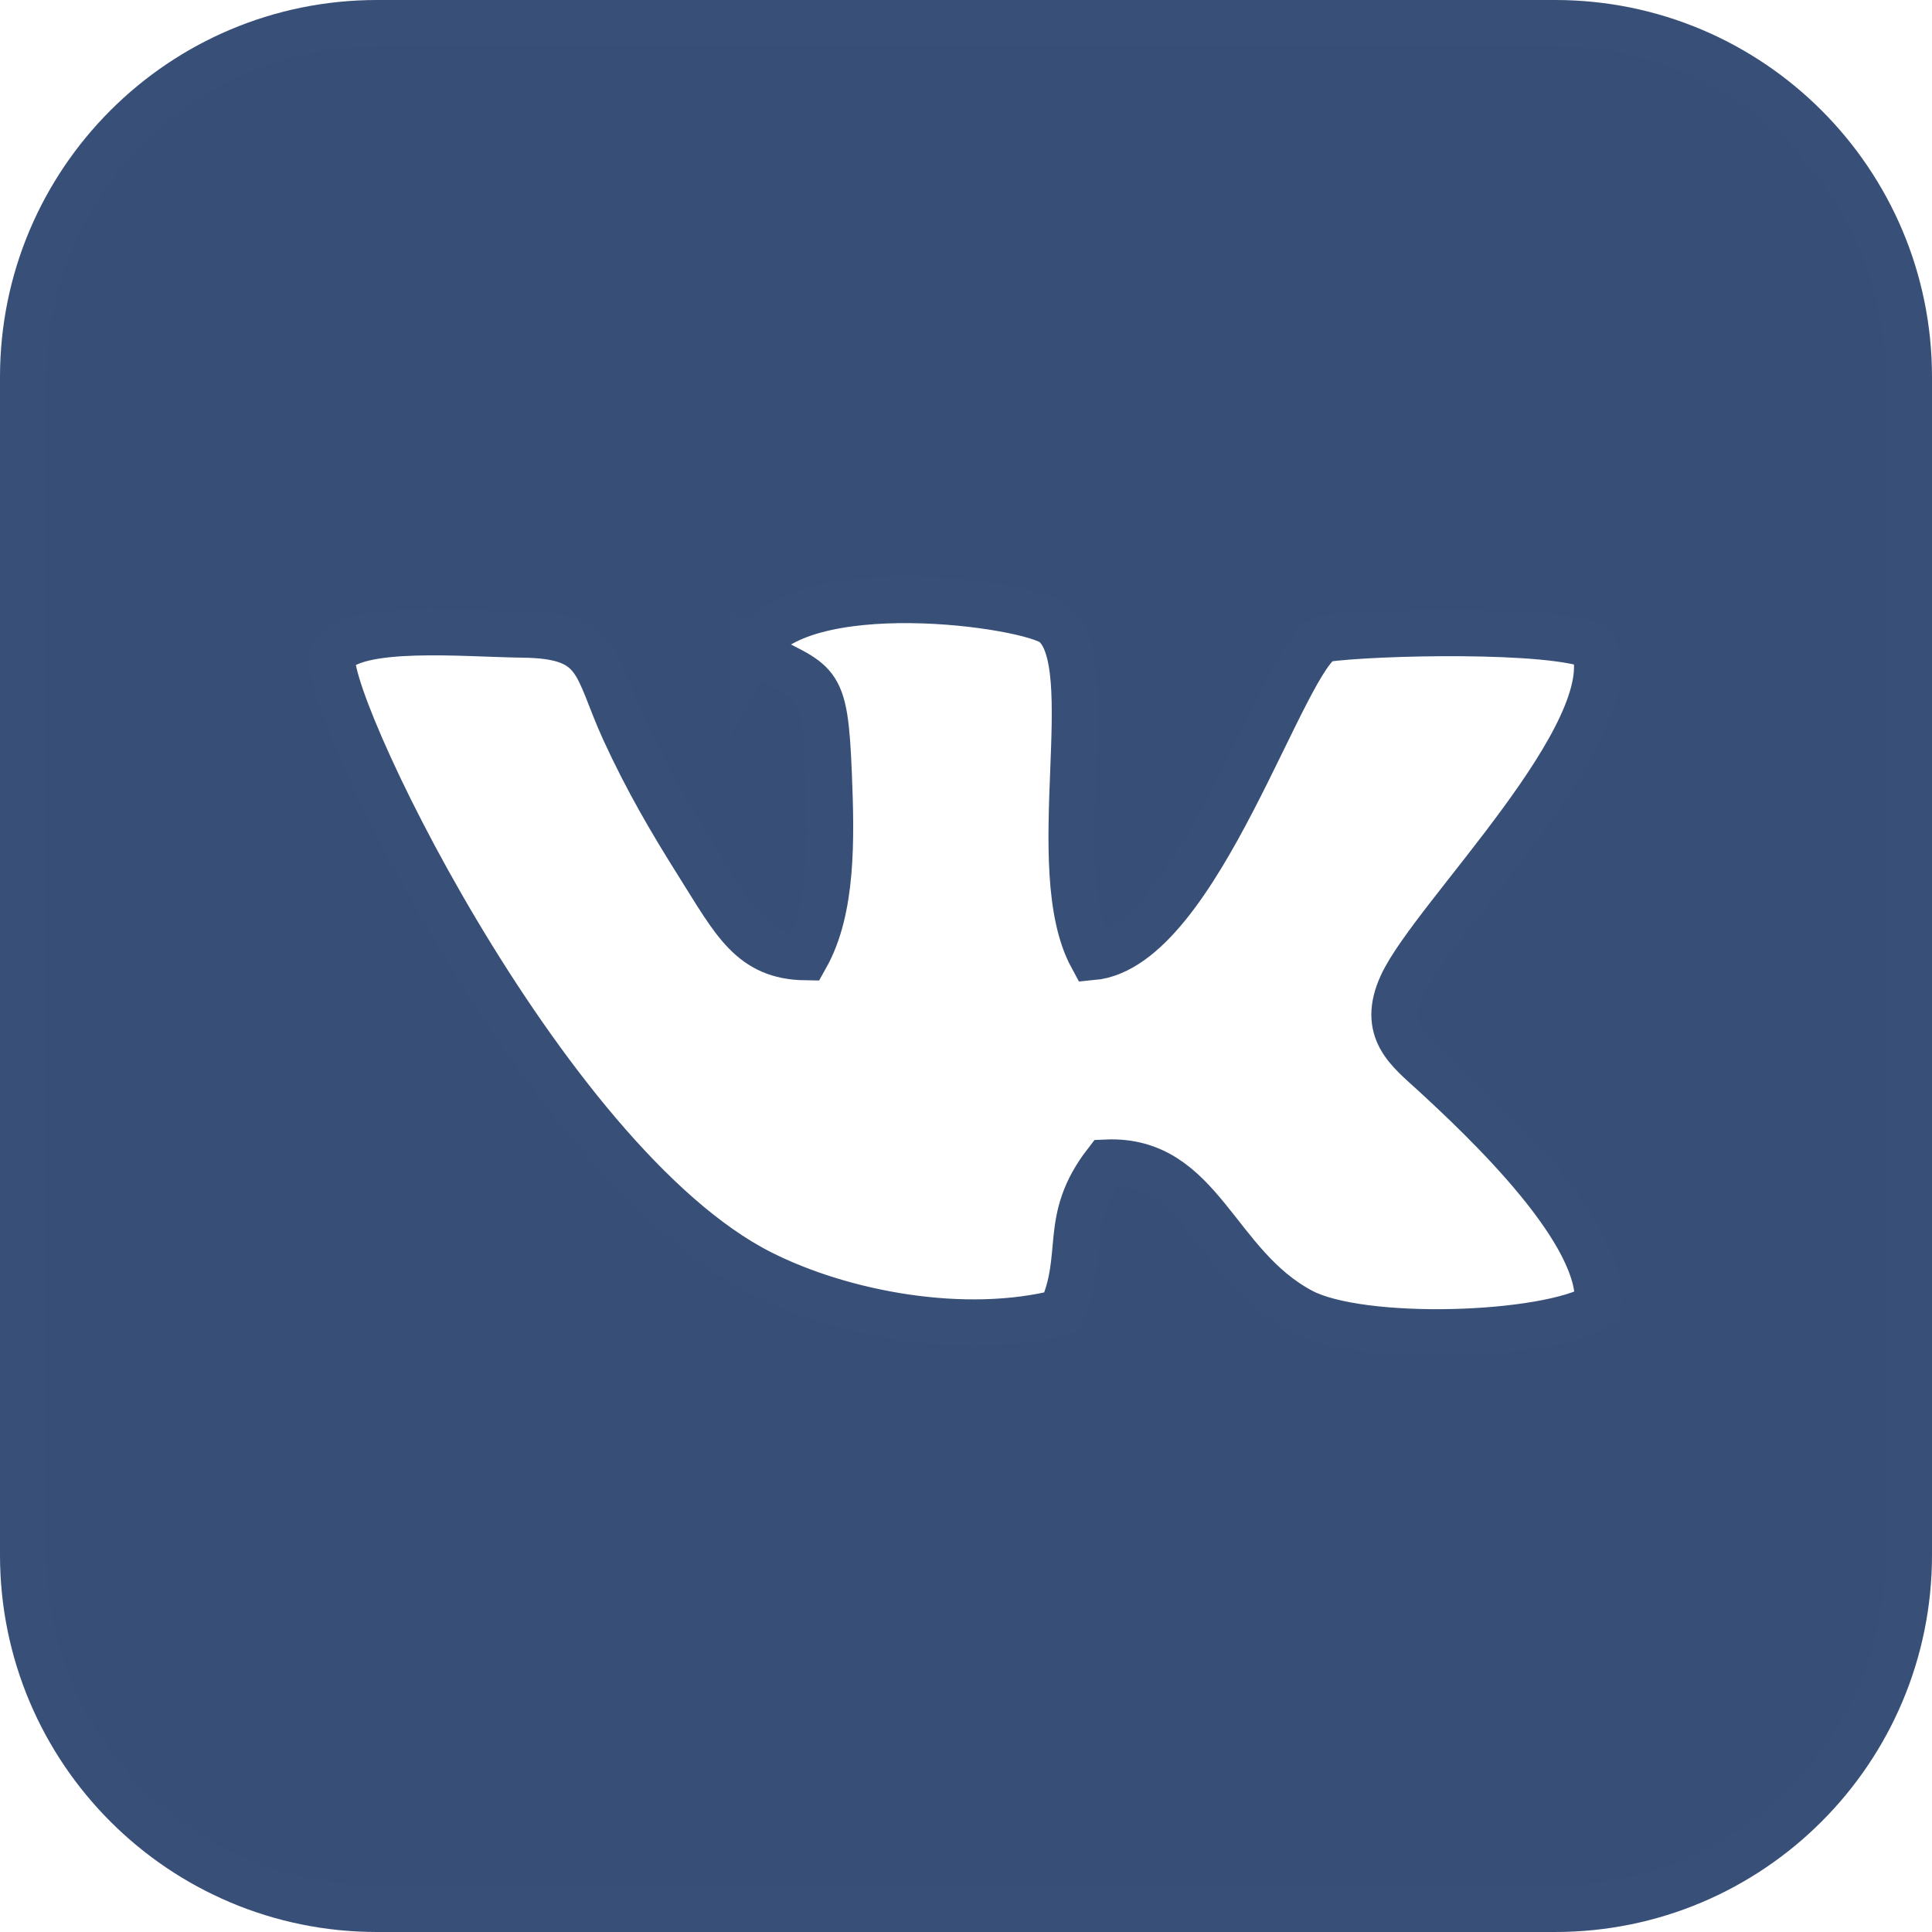
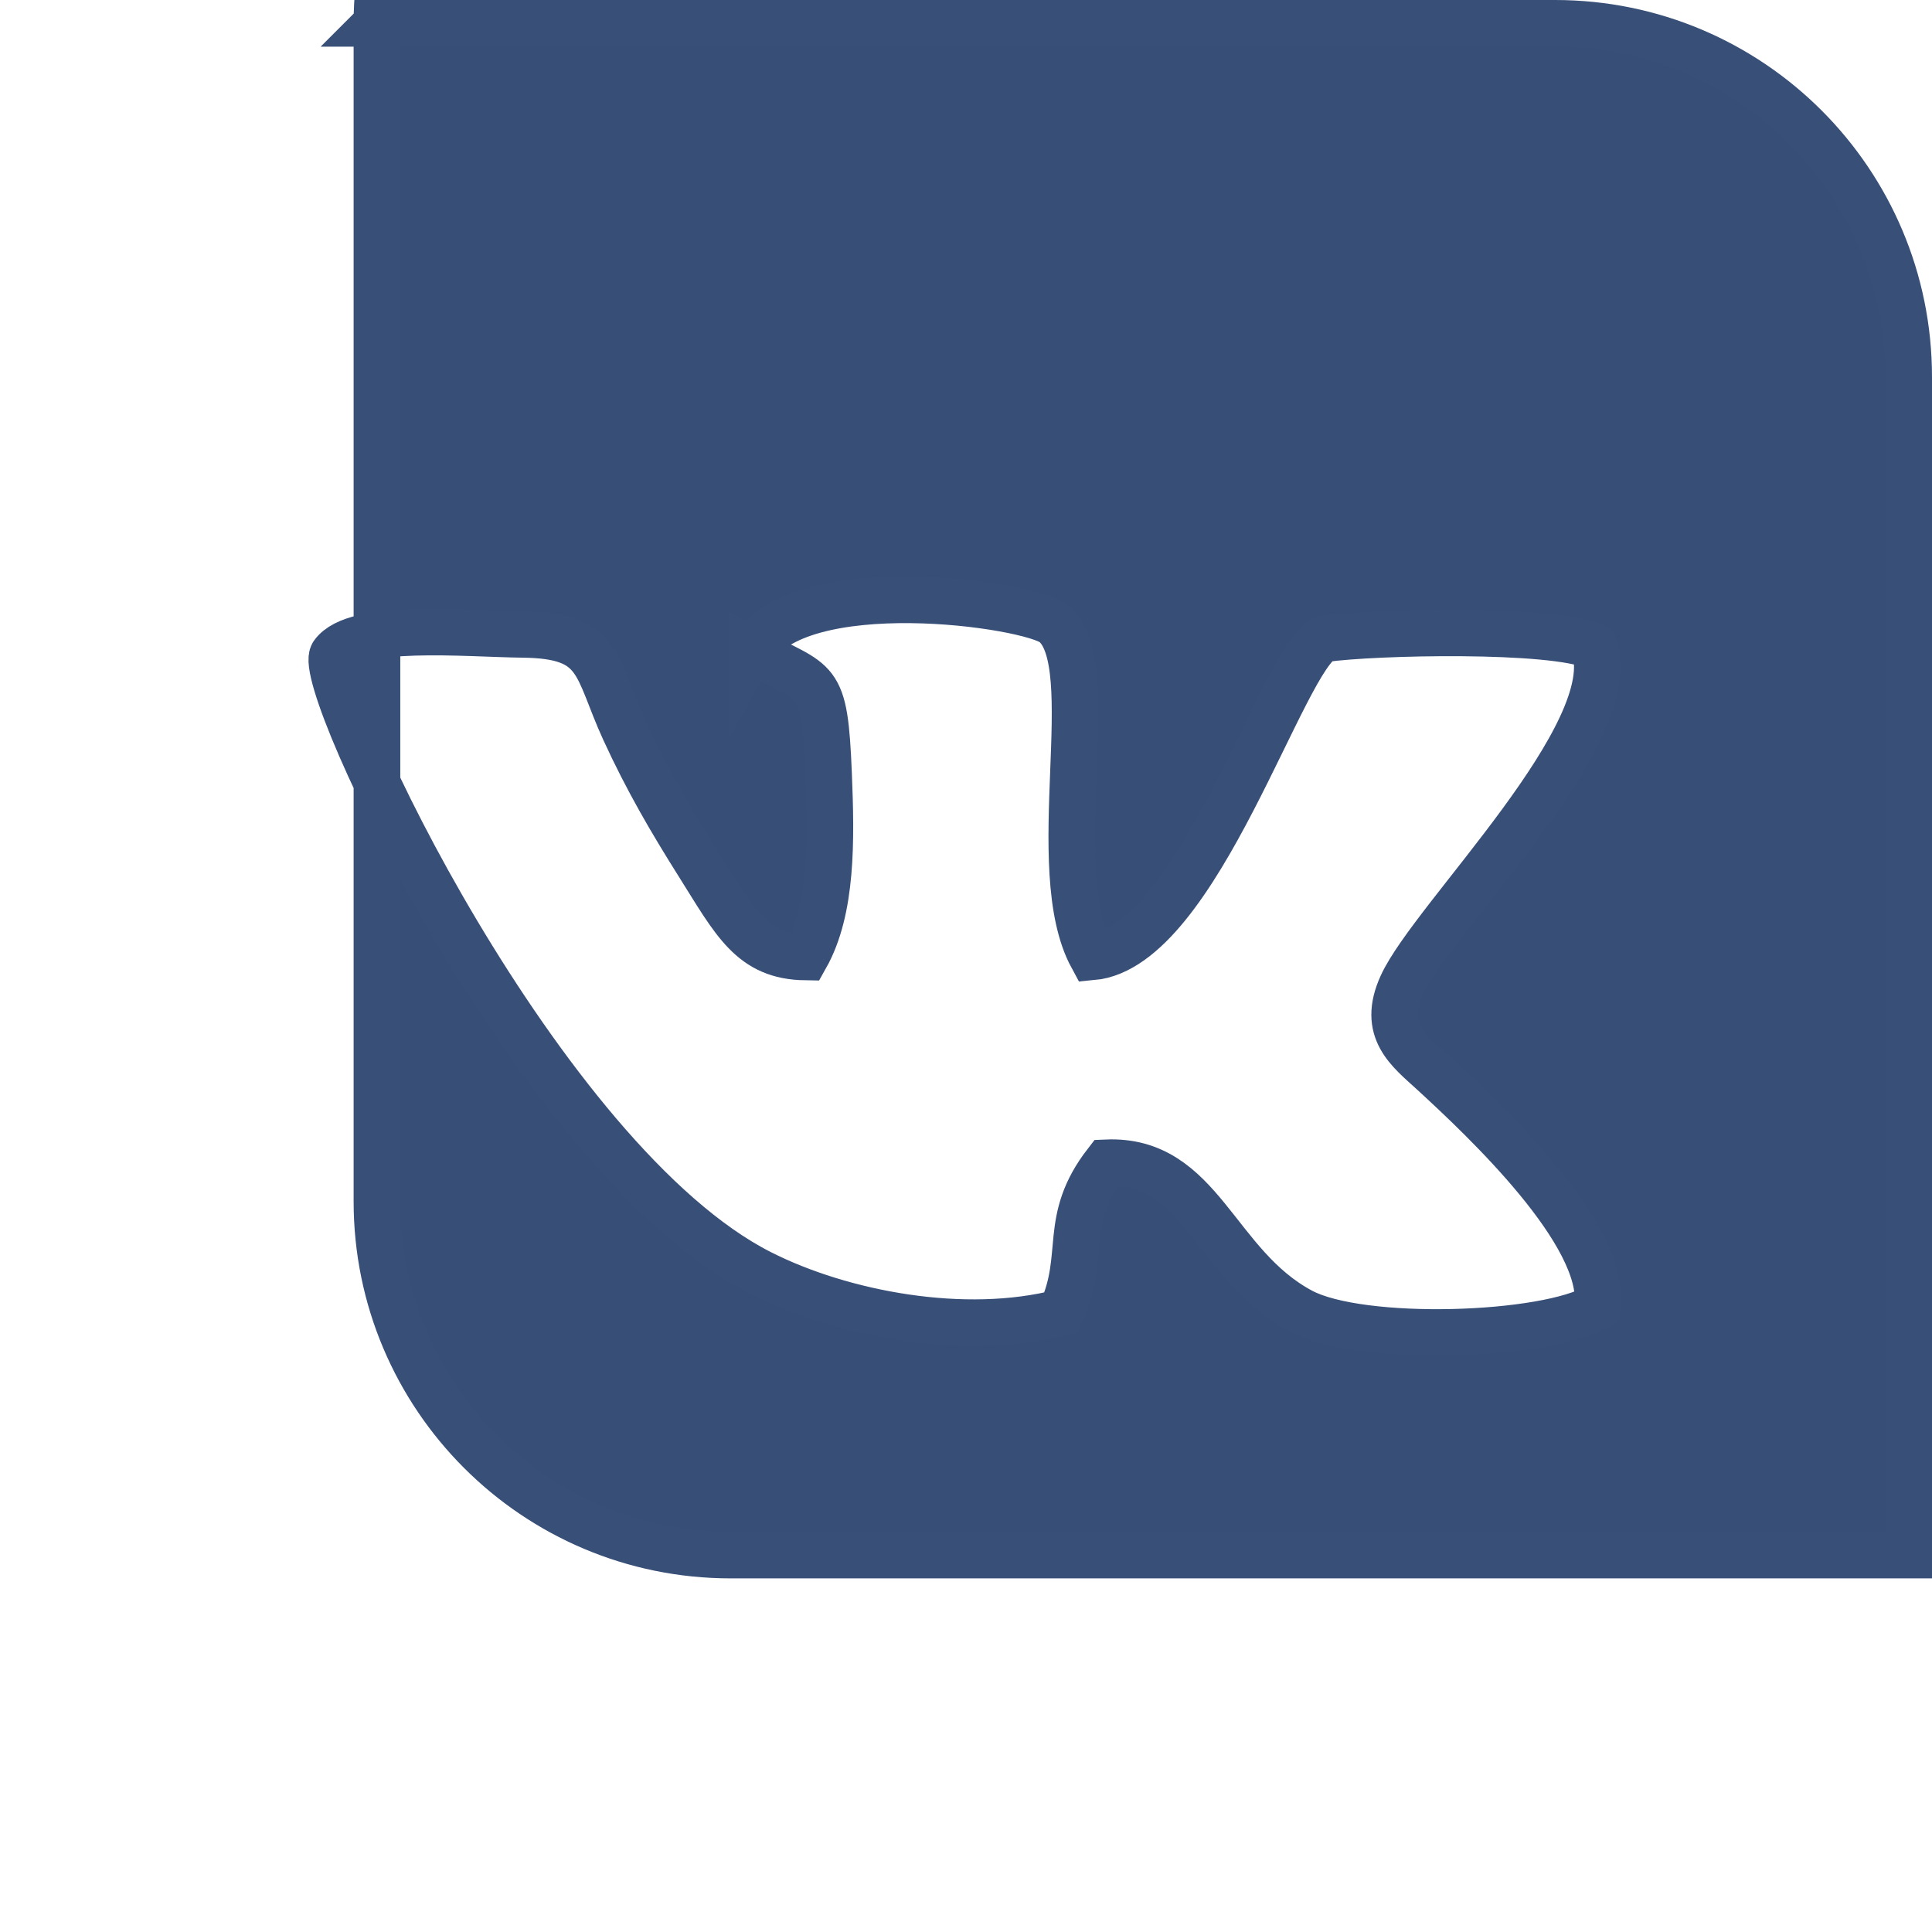
<svg xmlns="http://www.w3.org/2000/svg" xml:space="preserve" width="500px" height="500px" style="shape-rendering:geometricPrecision; text-rendering:geometricPrecision; image-rendering:optimizeQuality; fill-rule:evenodd; clip-rule:evenodd" viewBox="0 0 443.85 443.85">
  <defs>
    <style type="text/css">  .str0 {stroke:#384F78;stroke-width:10.72;stroke-miterlimit:22.926} .fil0 {fill:#374E77}  </style>
  </defs>
  <g id="Слой_x0020_1">
-     <path class="fil0 str0" d="M86.6 5.36l270.65 0c44.86,0 81.24,36.38 81.24,81.24l0 270.65c0,44.86 -36.38,81.24 -81.24,81.24l-270.65 0c-44.86,0 -81.24,-36.38 -81.24,-81.24l0 -270.65c0,-44.86 36.38,-81.24 81.24,-81.24zm86.11 144.14c15.17,8.12 16.7,5.2 17.64,28.43 0.62,15.14 0.85,31.04 -5.28,41.92 -12.44,-0.18 -16.19,-7.96 -24.67,-21.45 -6.2,-9.86 -11.64,-19.13 -16.91,-30.6 -6.75,-14.73 -5.31,-21.87 -23.35,-22.07 -13.17,-0.15 -38.57,-2.63 -43.64,4.56 -4.49,6.36 47.68,116.6 98.24,142.18 18.74,9.48 46.89,14.76 69.07,9.03 5.96,-13.1 0.09,-21.1 10.36,-34.36 21.78,-0.94 24.85,23.53 44.79,34.13 13.73,7.31 56.33,5.92 68.09,-1.17 1.93,-16.59 -26.01,-42.84 -37.88,-53.74 -5.52,-5.07 -11.85,-9.6 -7.08,-20.03 7.08,-15.47 51.16,-58.03 44.12,-77.84 -9.63,-4.28 -50.39,-3.38 -62.03,-1.74 -9.35,3.67 -28.94,70.87 -53.28,73.08 -11.03,-20.32 2.52,-67.15 -8.72,-76.52 -5.53,-4.62 -59.07,-12.14 -69.47,6.19z" />
+     <path class="fil0 str0" d="M86.6 5.36l270.65 0c44.86,0 81.24,36.38 81.24,81.24l0 270.65l-270.65 0c-44.86,0 -81.24,-36.38 -81.24,-81.24l0 -270.65c0,-44.86 36.38,-81.24 81.24,-81.24zm86.11 144.14c15.17,8.12 16.7,5.2 17.64,28.43 0.62,15.14 0.85,31.04 -5.28,41.92 -12.44,-0.18 -16.19,-7.96 -24.67,-21.45 -6.2,-9.86 -11.64,-19.13 -16.91,-30.6 -6.75,-14.73 -5.31,-21.87 -23.35,-22.07 -13.17,-0.15 -38.57,-2.63 -43.64,4.56 -4.49,6.36 47.68,116.6 98.24,142.18 18.74,9.48 46.89,14.76 69.07,9.03 5.96,-13.1 0.09,-21.1 10.36,-34.36 21.78,-0.94 24.85,23.53 44.79,34.13 13.73,7.31 56.33,5.92 68.09,-1.17 1.93,-16.59 -26.01,-42.84 -37.88,-53.74 -5.52,-5.07 -11.85,-9.6 -7.08,-20.03 7.08,-15.47 51.16,-58.03 44.12,-77.84 -9.63,-4.28 -50.39,-3.38 -62.03,-1.74 -9.35,3.67 -28.94,70.87 -53.28,73.08 -11.03,-20.32 2.52,-67.15 -8.72,-76.52 -5.53,-4.62 -59.07,-12.14 -69.47,6.19z" />
  </g>
</svg>